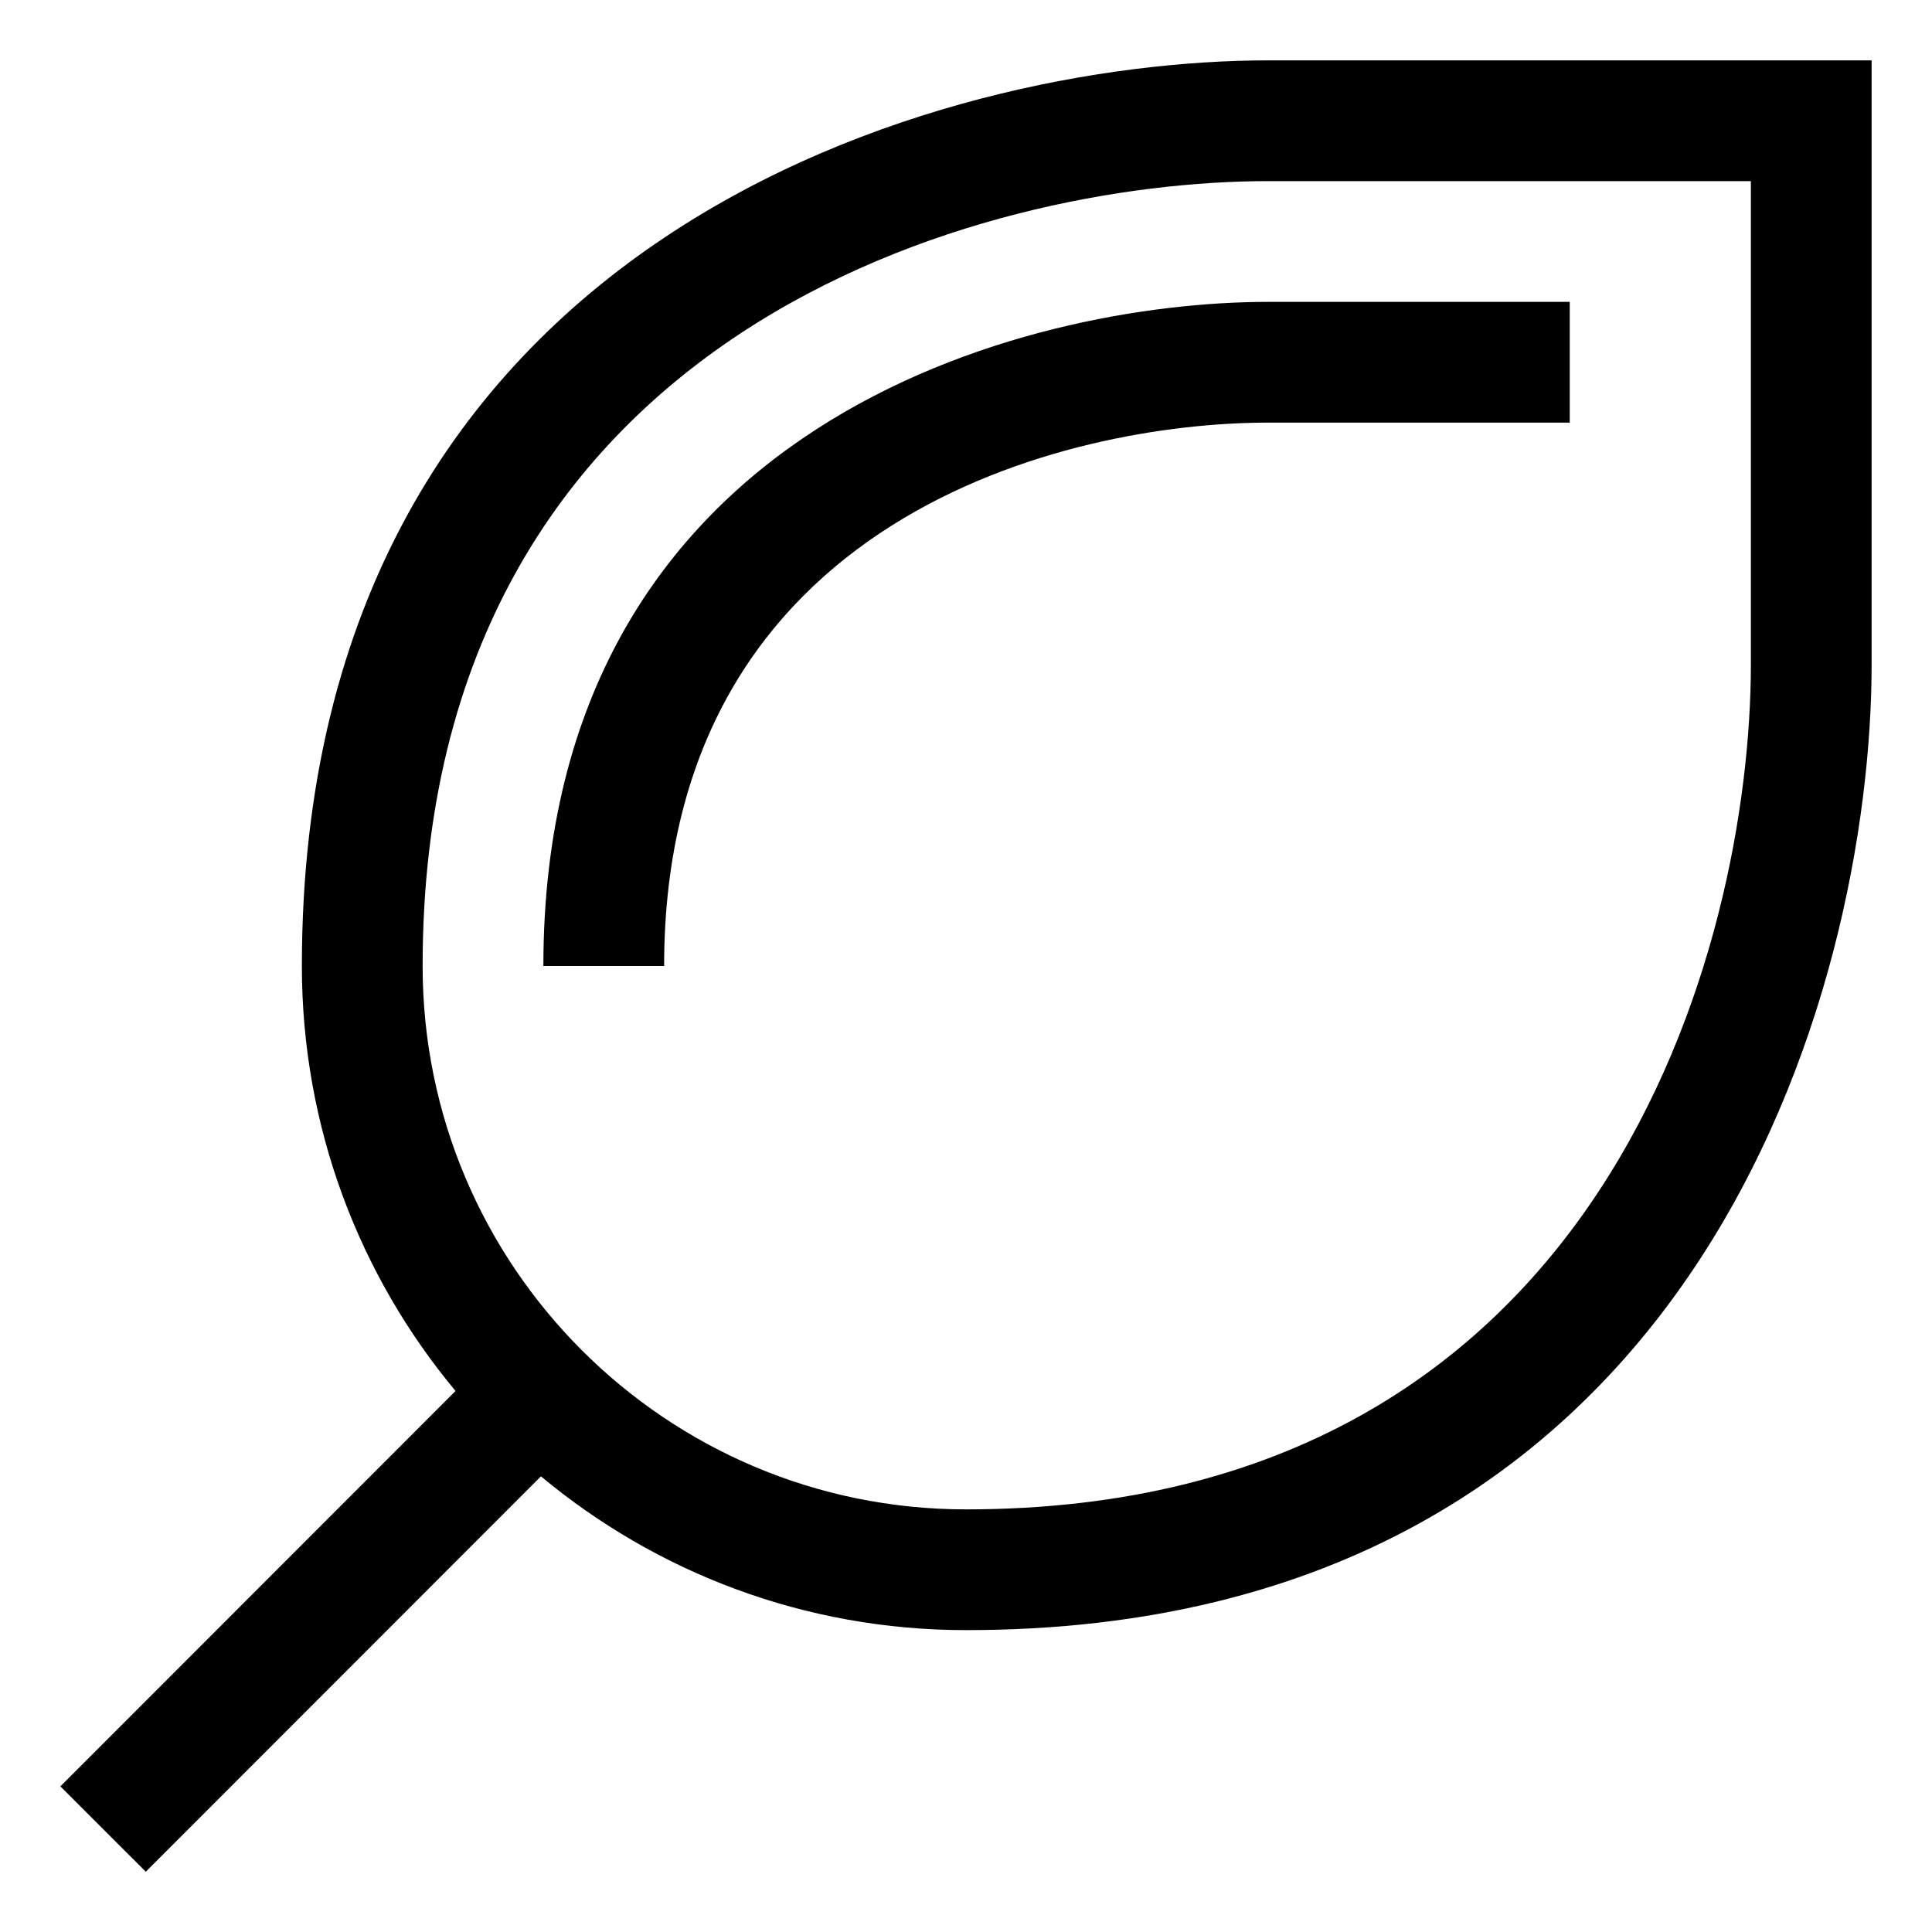
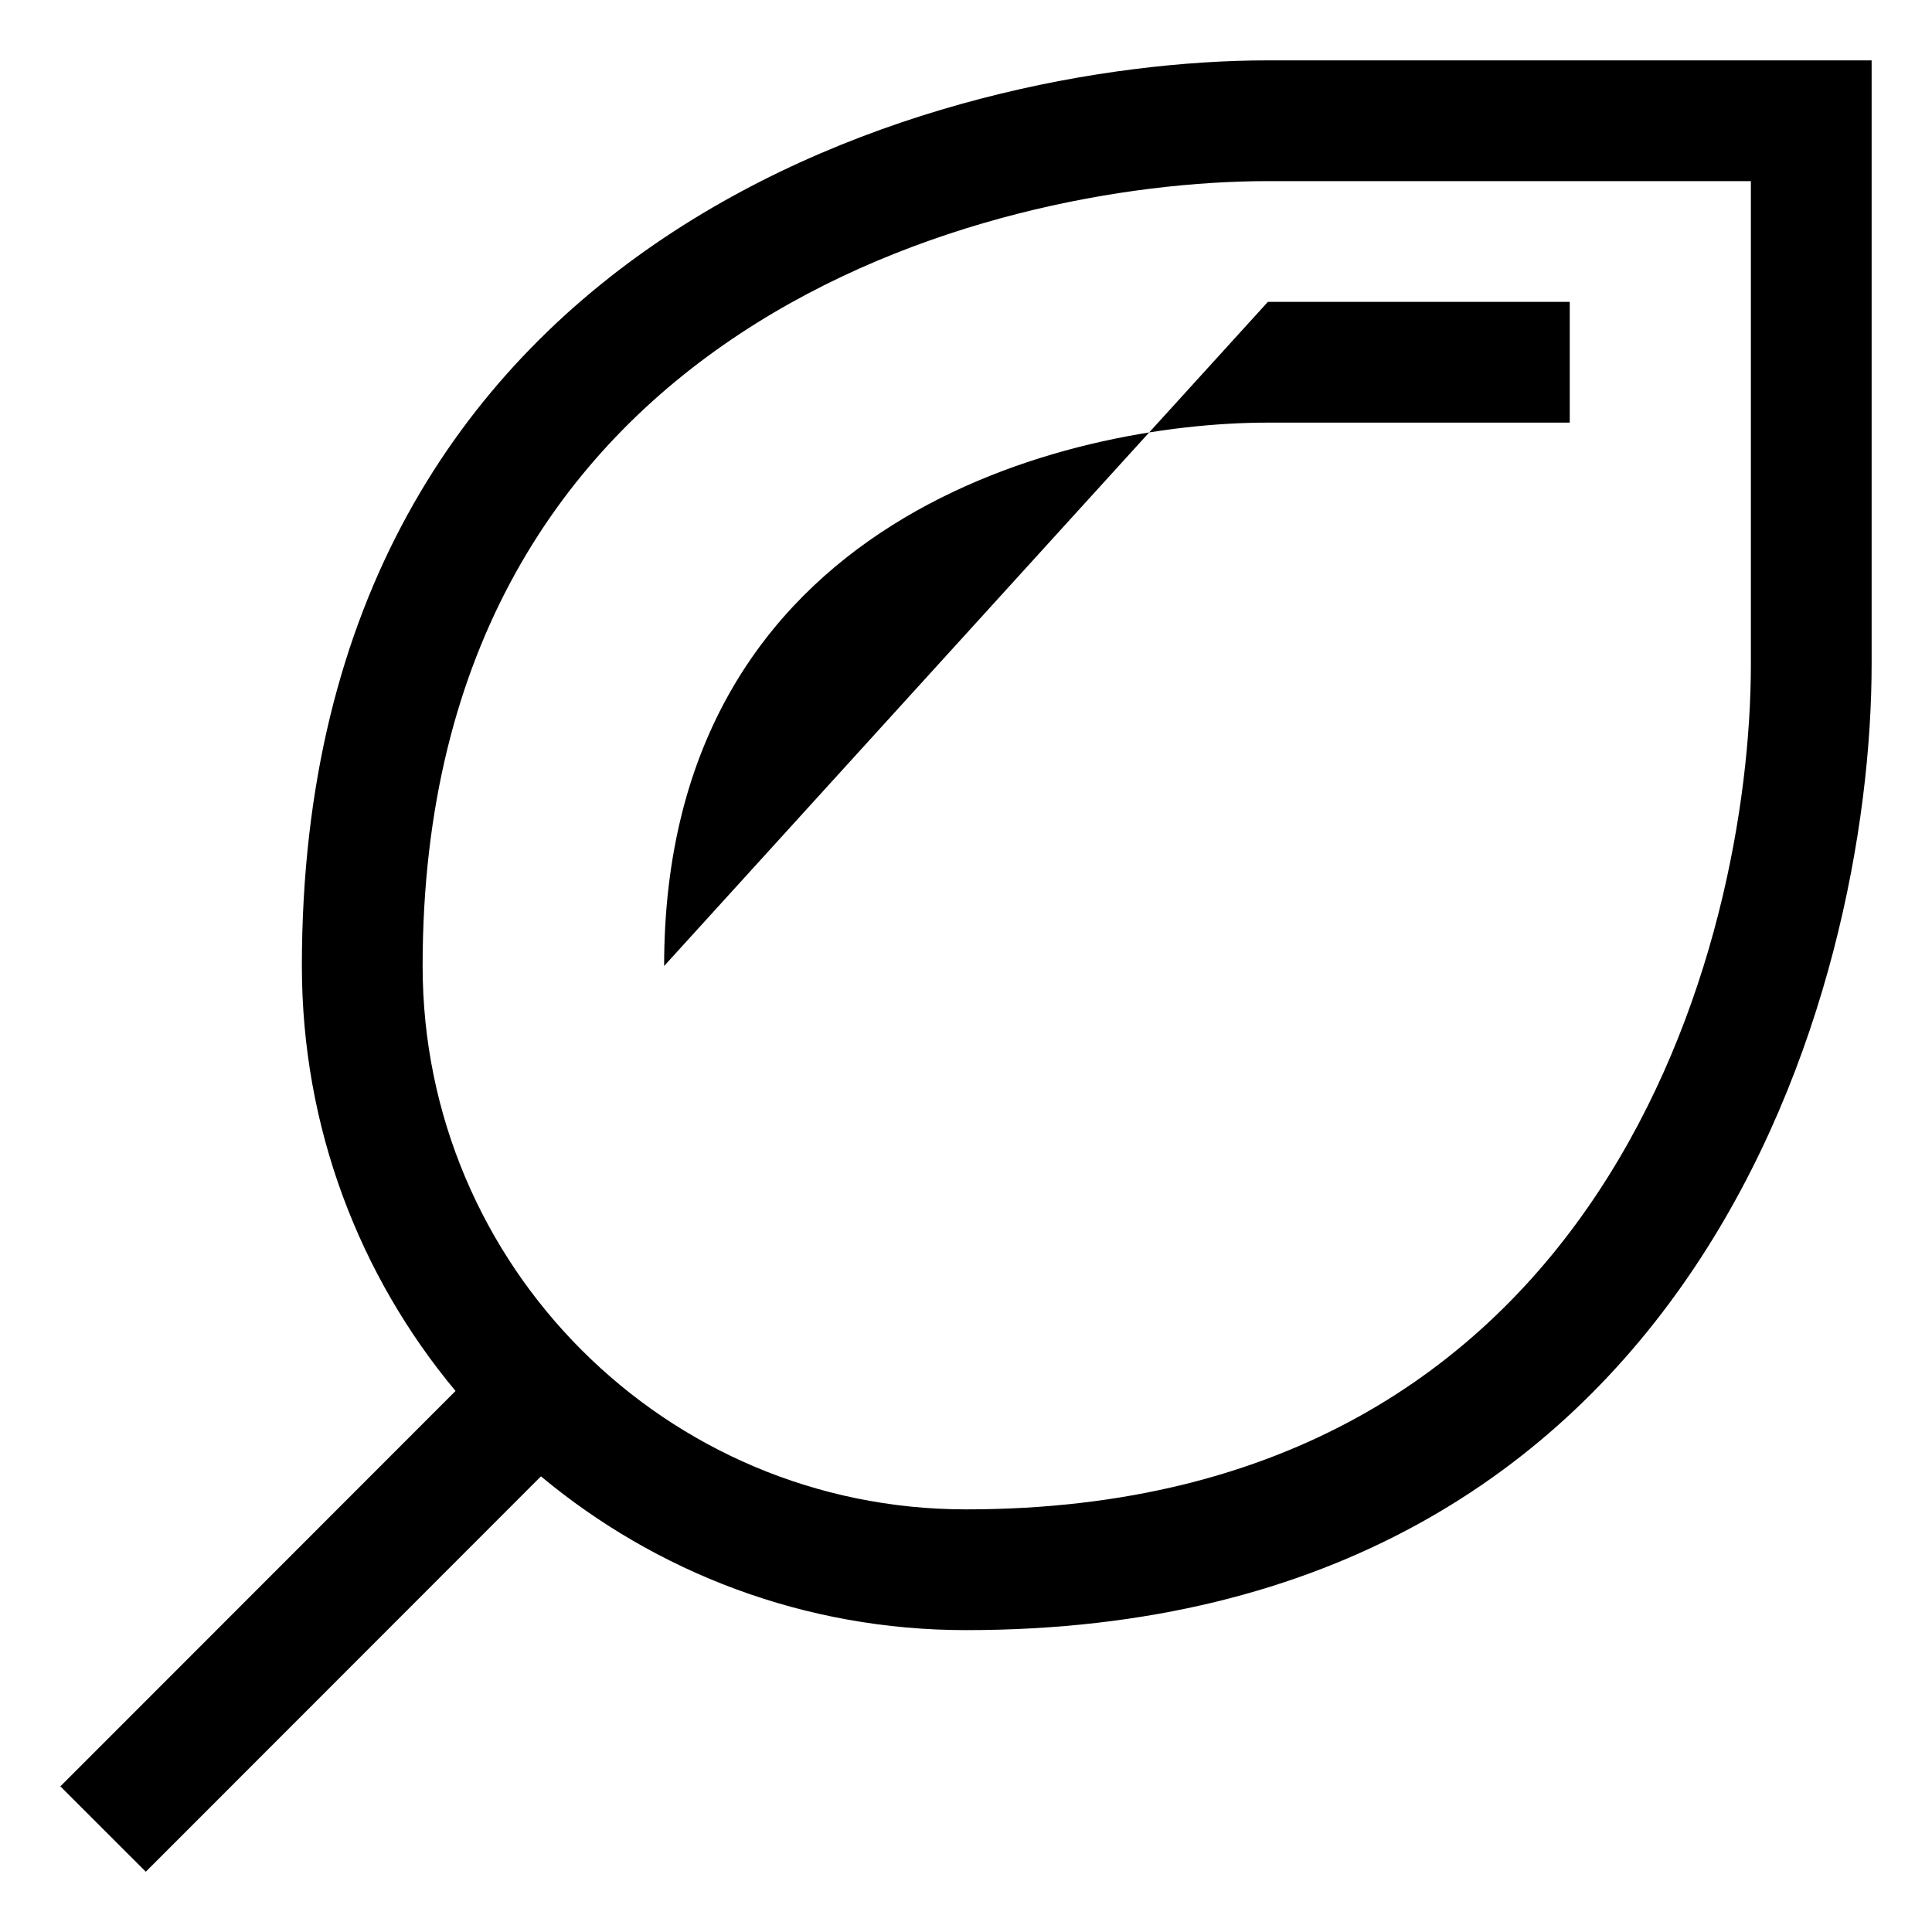
<svg xmlns="http://www.w3.org/2000/svg" clip-rule="evenodd" fill-rule="evenodd" stroke-linejoin="round" stroke-miterlimit="2" viewBox="0 0 64 64">
  <g transform="translate(-2188 -248)">
-     <path d="m2203.09 294.078-13.09 13.097 2.83 2.828 13.09-13.097c3.82 3.181 8.72 5.094 14.08 5.094 24.33 0 30-21.334 30-32v-20h-20c-10.67 0-32 5.673-32 30 0 5.355 1.91 10.262 5.09 14.078zm-1.09-14.078c0-21.192 18.71-26 28-26h16v16c0 9.291-4.81 28-26 28-9.94 0-18-8.059-18-18zm8 0c0-14.923 13.46-18 20-18h10v-4h-10c-7.92 0-24 3.943-24 22z" />
+     <path d="m2203.09 294.078-13.09 13.097 2.83 2.828 13.09-13.097c3.82 3.181 8.72 5.094 14.08 5.094 24.33 0 30-21.334 30-32v-20h-20c-10.67 0-32 5.673-32 30 0 5.355 1.91 10.262 5.09 14.078zm-1.09-14.078c0-21.192 18.71-26 28-26h16v16c0 9.291-4.81 28-26 28-9.94 0-18-8.059-18-18zm8 0c0-14.923 13.46-18 20-18h10v-4h-10z" />
  </g>
</svg>